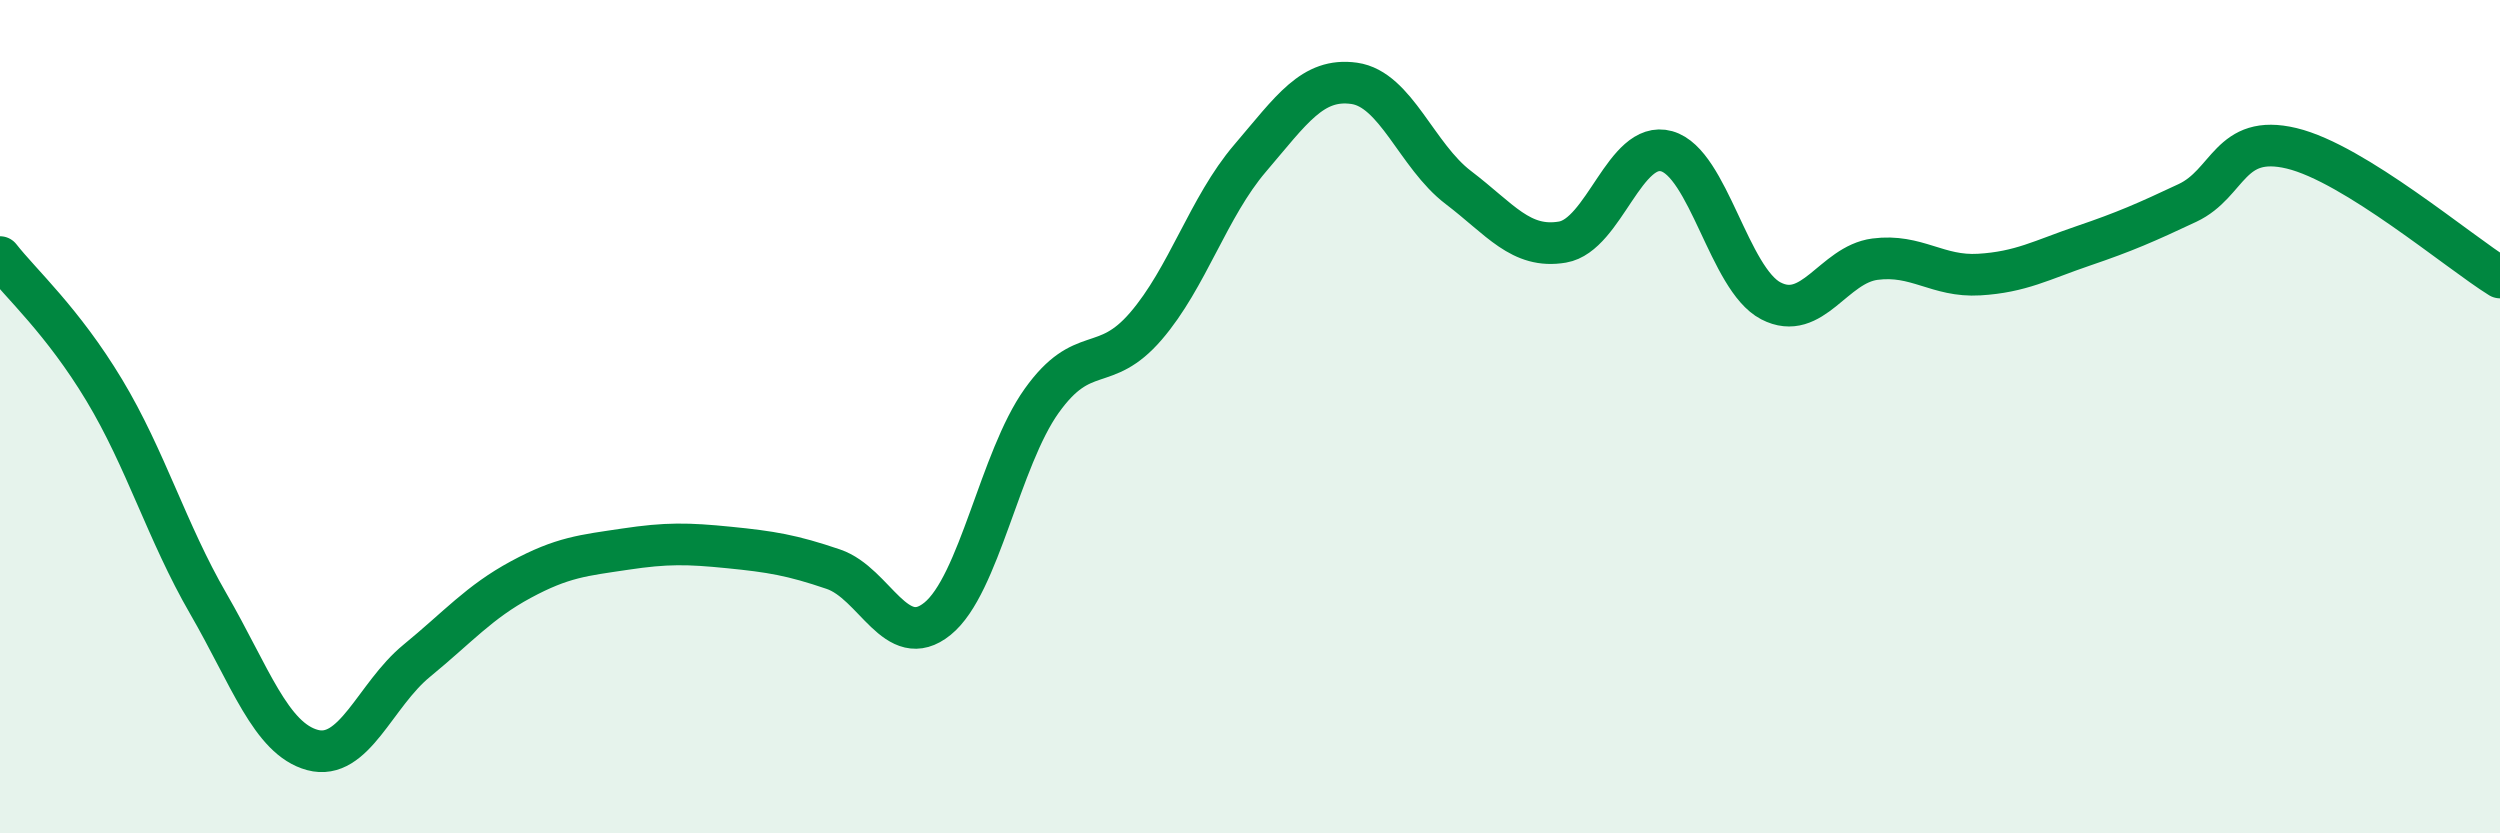
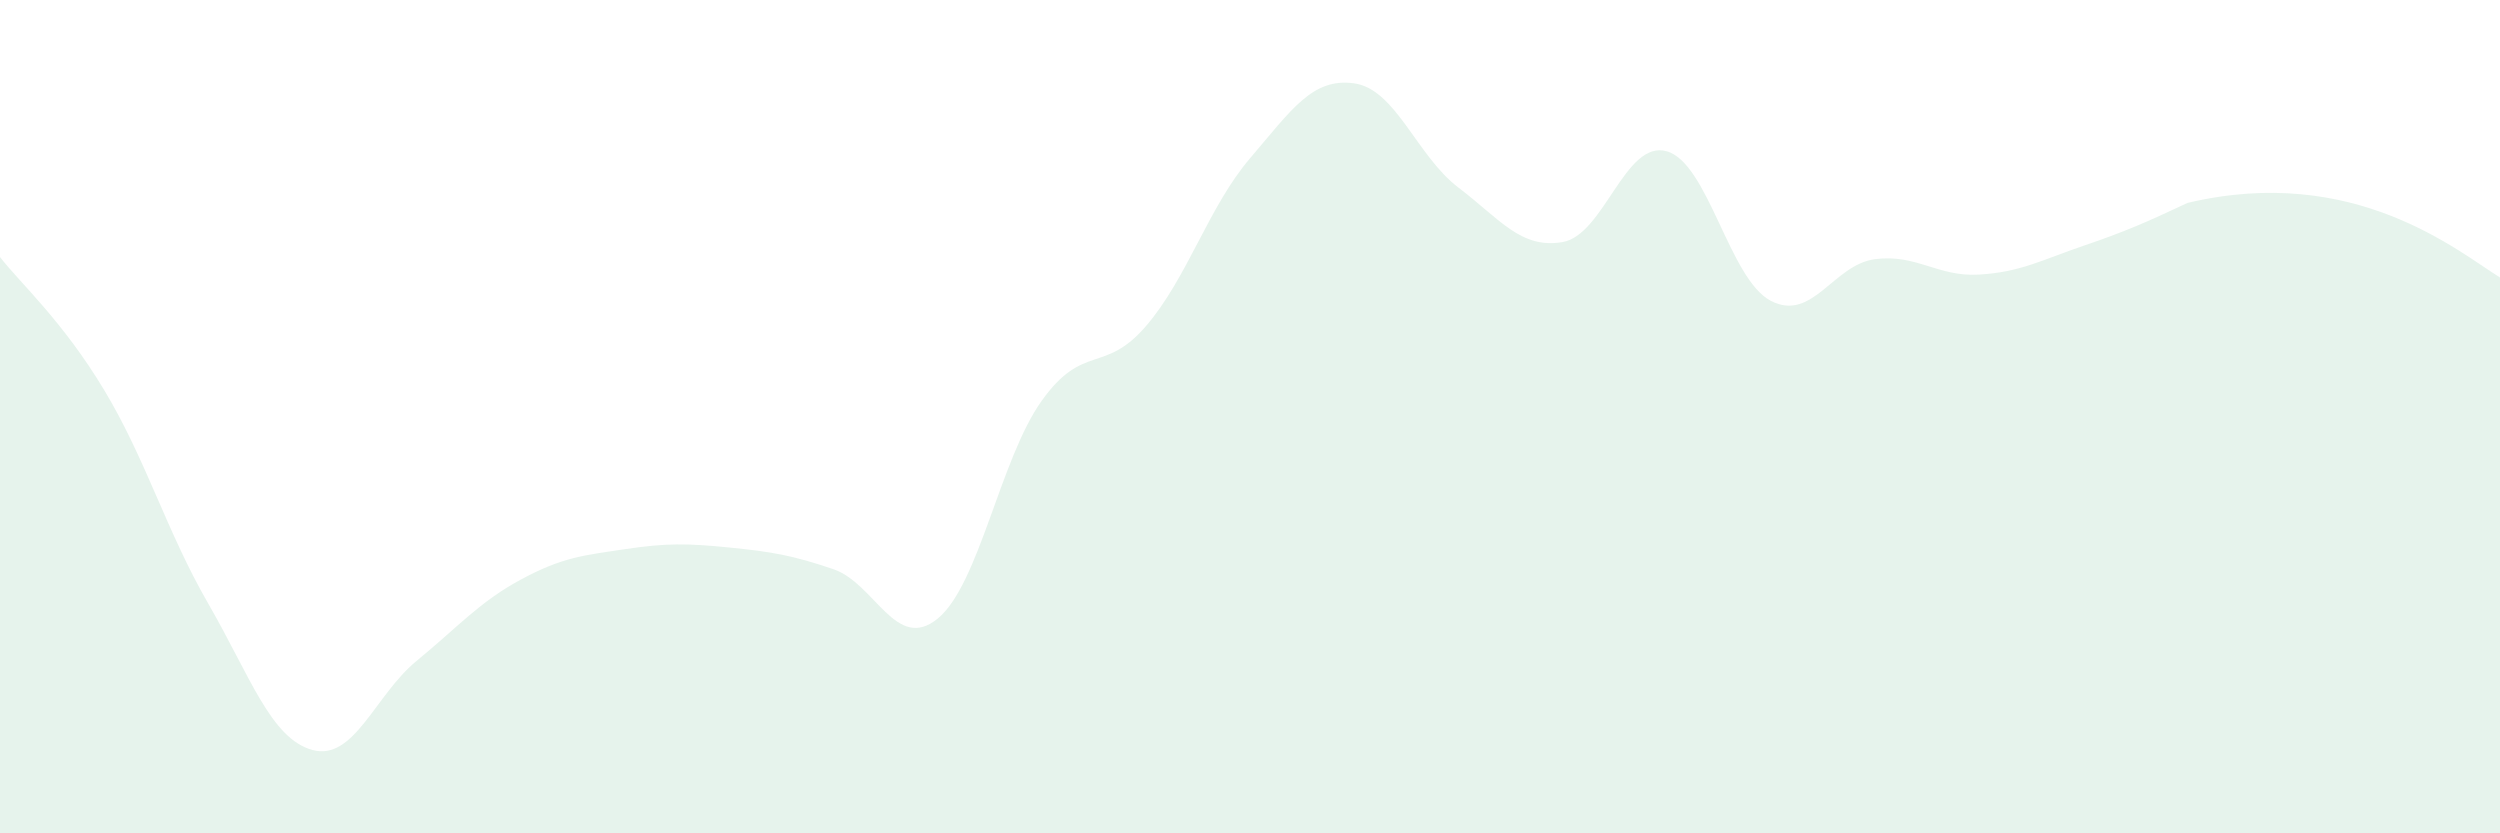
<svg xmlns="http://www.w3.org/2000/svg" width="60" height="20" viewBox="0 0 60 20">
-   <path d="M 0,6.17 C 0.5,6.81 1.5,7.7 2.5,9.36 C 3.5,11.02 4,12.76 5,14.49 C 6,16.22 6.5,17.73 7.5,18 C 8.5,18.27 9,16.68 10,15.86 C 11,15.04 11.5,14.45 12.5,13.91 C 13.5,13.37 14,13.33 15,13.18 C 16,13.03 16.5,13.04 17.5,13.14 C 18.5,13.24 19,13.32 20,13.66 C 21,14 21.5,15.66 22.5,14.85 C 23.5,14.04 24,11.02 25,9.62 C 26,8.22 26.5,8.99 27.5,7.83 C 28.5,6.67 29,4.97 30,3.8 C 31,2.63 31.5,1.86 32.5,2 C 33.5,2.14 34,3.74 35,4.5 C 36,5.26 36.5,5.98 37.5,5.81 C 38.5,5.64 39,3.35 40,3.63 C 41,3.91 41.5,6.7 42.5,7.22 C 43.5,7.74 44,6.35 45,6.22 C 46,6.09 46.5,6.65 47.5,6.59 C 48.5,6.53 49,6.24 50,5.9 C 51,5.56 51.5,5.34 52.5,4.87 C 53.5,4.4 53.5,3.2 55,3.56 C 56.5,3.92 59,6.04 60,6.66L60 20L0 20Z" fill="#008740" opacity="0.1" stroke-linecap="round" stroke-linejoin="round" />
-   <path d="M 0,6.17 C 0.5,6.81 1.5,7.7 2.5,9.36 C 3.5,11.02 4,12.76 5,14.49 C 6,16.22 6.5,17.73 7.5,18 C 8.5,18.27 9,16.68 10,15.86 C 11,15.04 11.5,14.45 12.5,13.91 C 13.5,13.37 14,13.33 15,13.18 C 16,13.03 16.5,13.04 17.5,13.14 C 18.5,13.24 19,13.32 20,13.66 C 21,14 21.5,15.66 22.5,14.85 C 23.5,14.04 24,11.02 25,9.62 C 26,8.22 26.5,8.99 27.5,7.83 C 28.5,6.67 29,4.97 30,3.8 C 31,2.63 31.5,1.86 32.5,2 C 33.5,2.14 34,3.74 35,4.5 C 36,5.26 36.5,5.98 37.5,5.81 C 38.5,5.64 39,3.35 40,3.63 C 41,3.91 41.5,6.7 42.5,7.22 C 43.5,7.74 44,6.35 45,6.22 C 46,6.09 46.5,6.65 47.5,6.59 C 48.5,6.53 49,6.24 50,5.9 C 51,5.56 51.5,5.34 52.5,4.87 C 53.5,4.4 53.5,3.2 55,3.56 C 56.5,3.92 59,6.04 60,6.66" stroke="#008740" stroke-width="1" fill="none" stroke-linecap="round" stroke-linejoin="round" />
+   <path d="M 0,6.17 C 0.5,6.81 1.5,7.7 2.5,9.36 C 3.5,11.02 4,12.76 5,14.49 C 6,16.22 6.5,17.73 7.5,18 C 8.5,18.27 9,16.68 10,15.86 C 11,15.04 11.5,14.45 12.5,13.91 C 13.5,13.37 14,13.33 15,13.18 C 16,13.03 16.5,13.04 17.5,13.14 C 18.5,13.24 19,13.32 20,13.66 C 21,14 21.5,15.66 22.5,14.85 C 23.5,14.04 24,11.02 25,9.62 C 26,8.22 26.5,8.99 27.5,7.83 C 28.5,6.67 29,4.97 30,3.8 C 31,2.63 31.5,1.86 32.5,2 C 33.5,2.14 34,3.74 35,4.5 C 36,5.26 36.5,5.98 37.5,5.81 C 38.5,5.64 39,3.35 40,3.63 C 41,3.91 41.5,6.7 42.5,7.22 C 43.5,7.74 44,6.35 45,6.22 C 46,6.09 46.5,6.65 47.5,6.59 C 48.5,6.53 49,6.24 50,5.9 C 51,5.56 51.5,5.34 52.5,4.87 C 56.5,3.92 59,6.04 60,6.66L60 20L0 20Z" fill="#008740" opacity="0.1" stroke-linecap="round" stroke-linejoin="round" />
</svg>